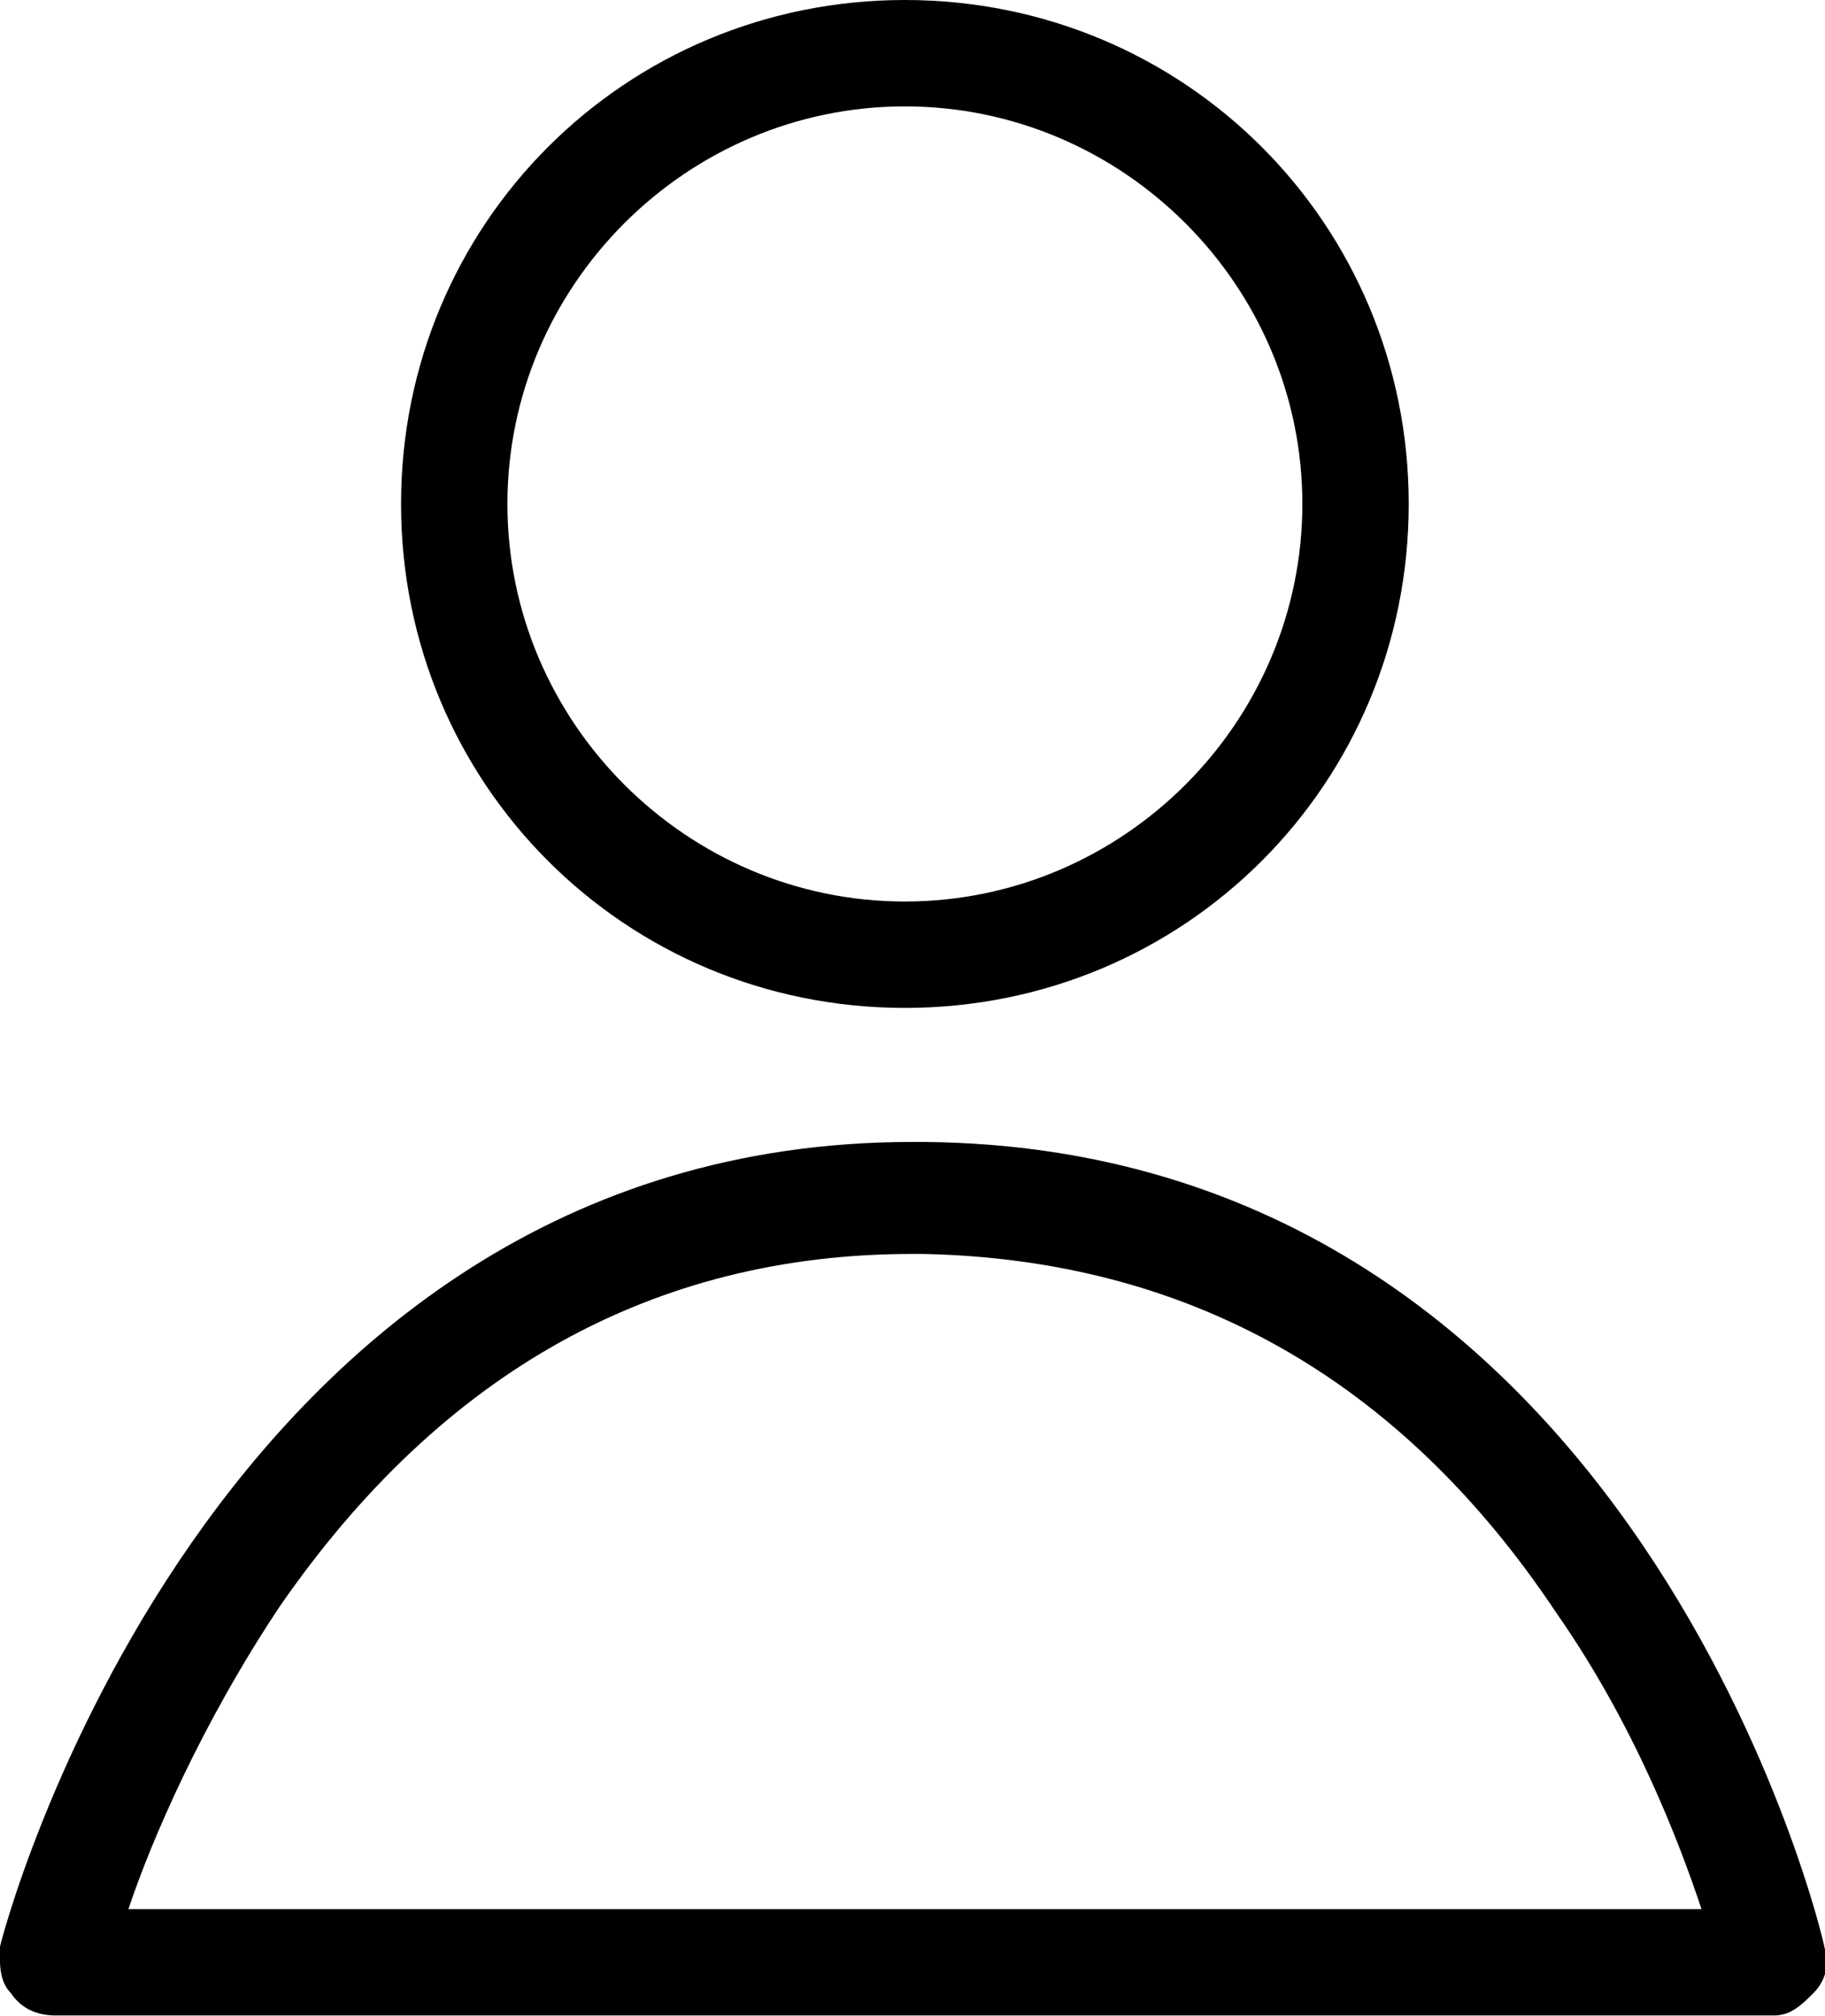
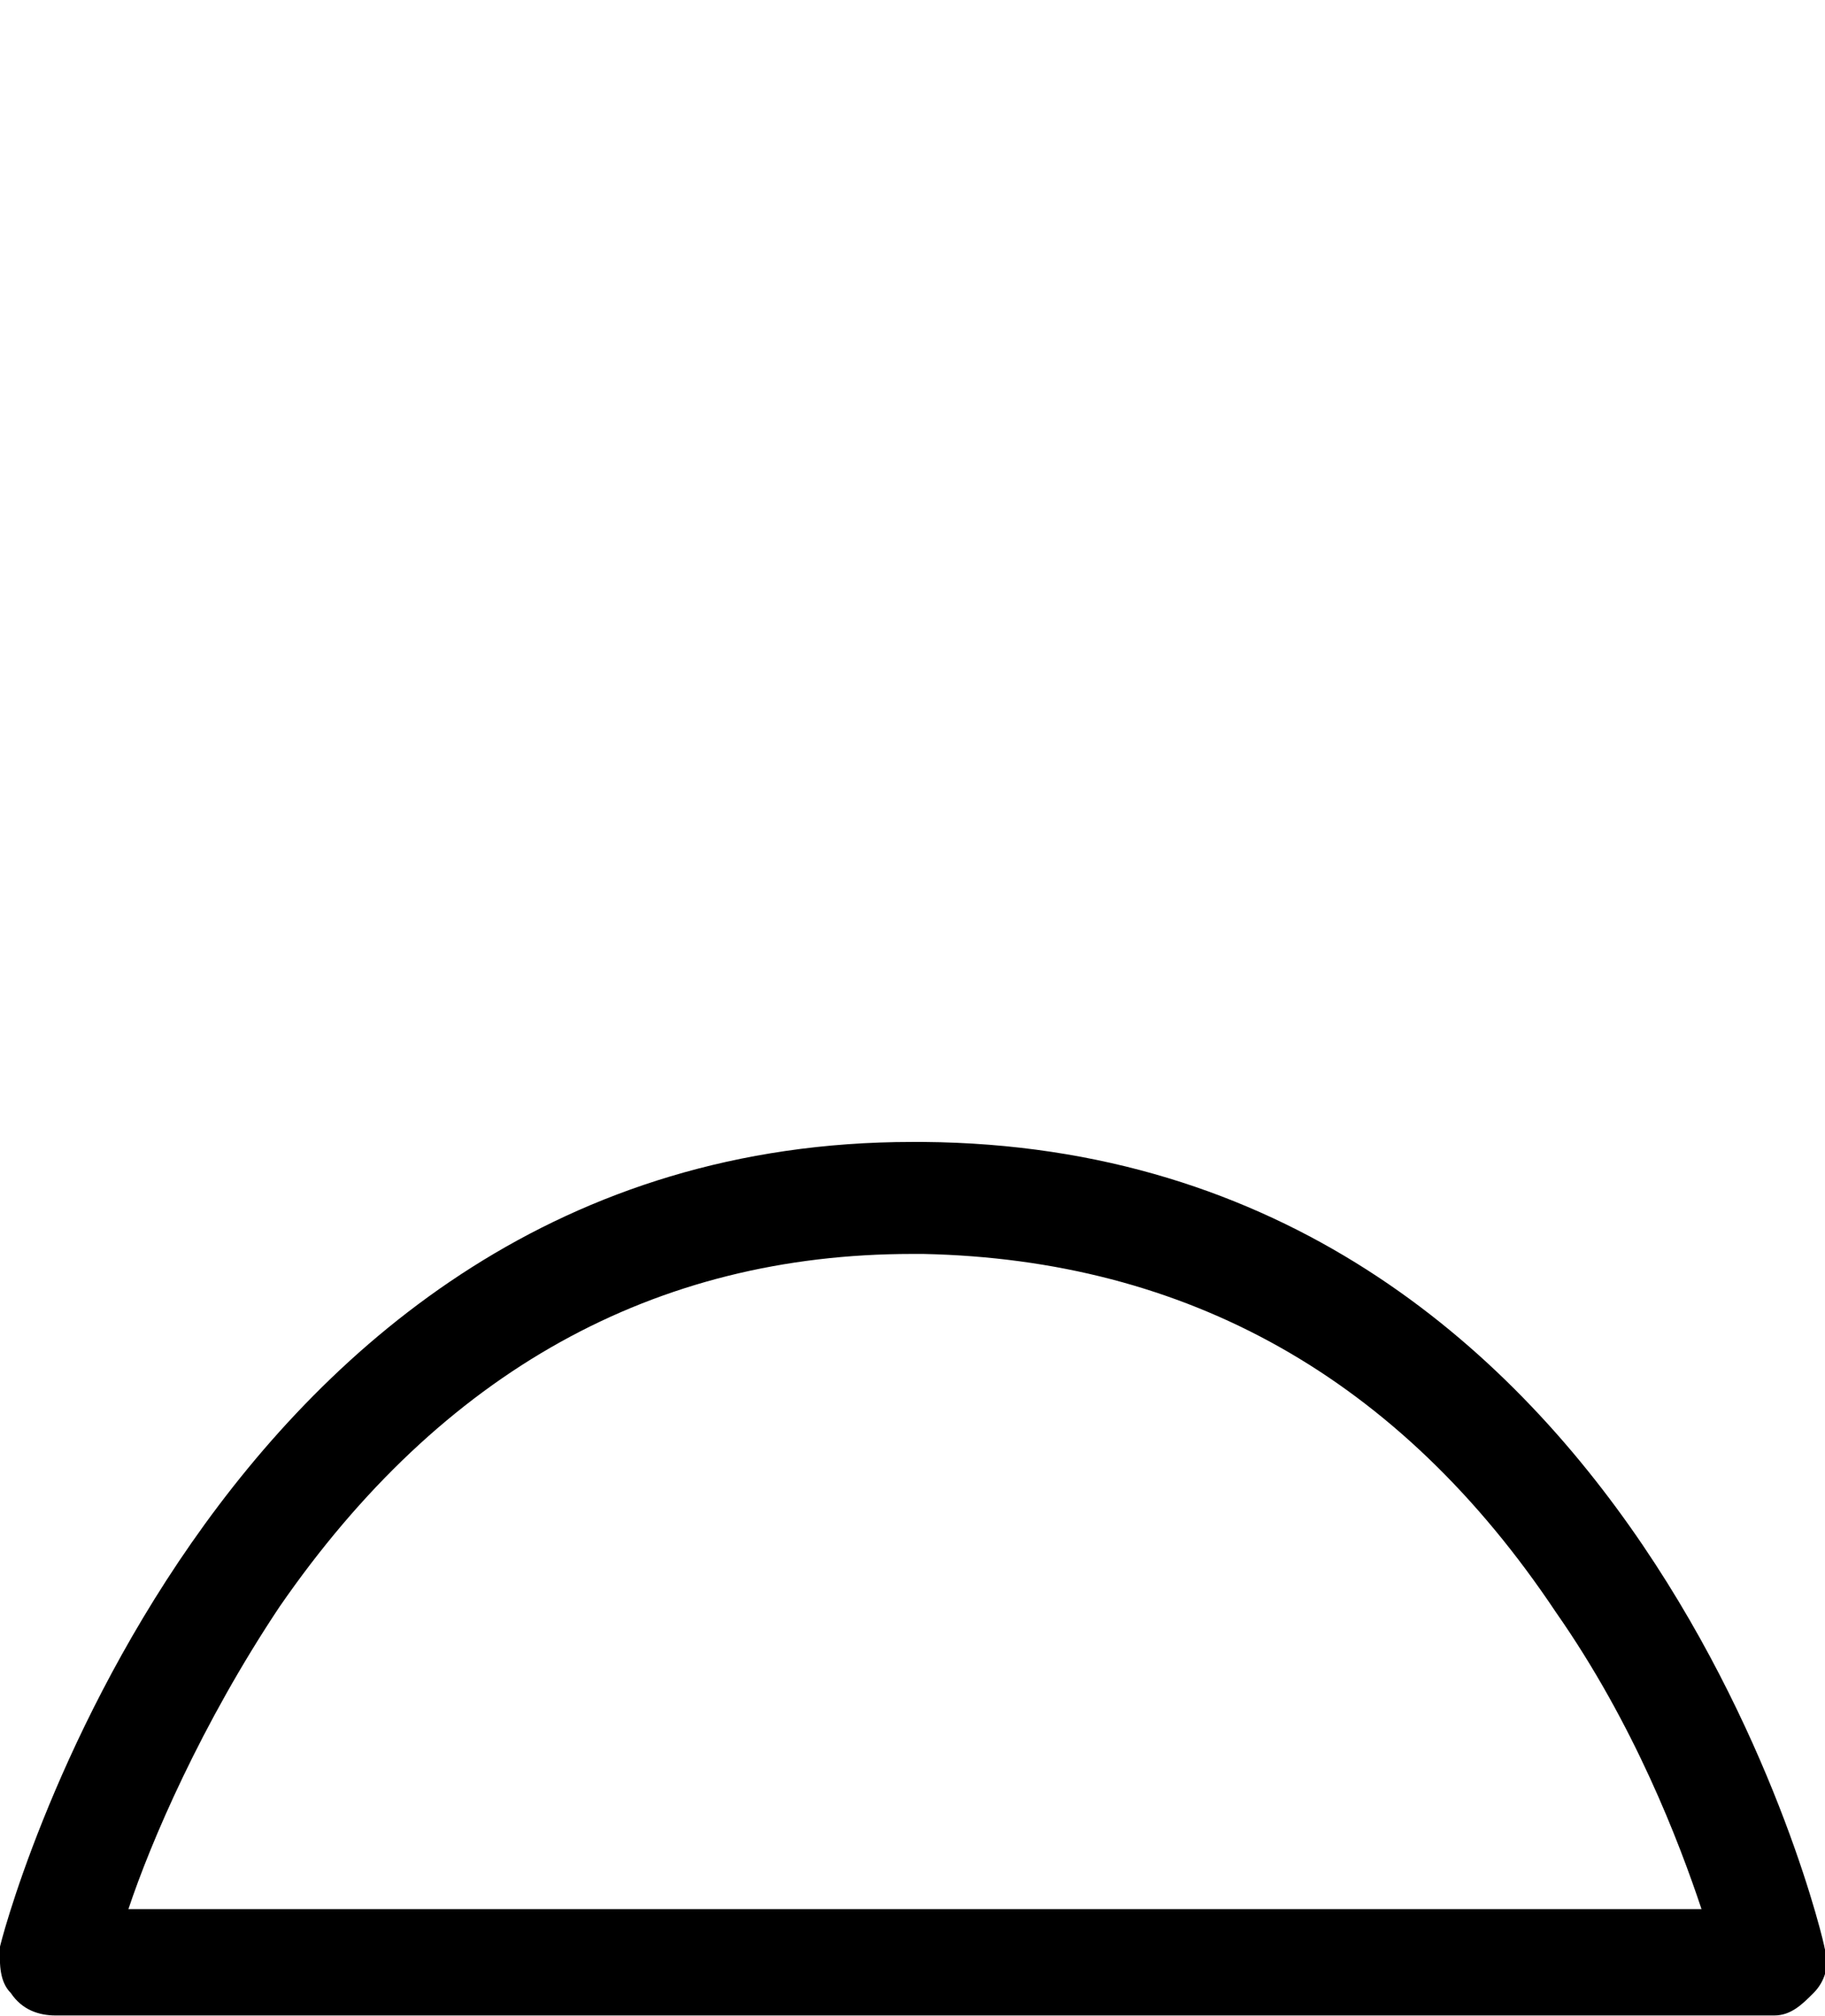
<svg xmlns="http://www.w3.org/2000/svg" version="1.1" id="レイヤー_1" x="0px" y="0px" viewBox="0 0 32.6 36" style="enable-background:new 0 0 32.6 36;" xml:space="preserve">
  <style type="text/css">
	.st0{fill:none;}
</style>
  <g id="グループ_64" transform="translate(-683.806 -206.106)">
    <g id="楕円形_1" transform="translate(691.27 206.106)">
      <g>
-         <ellipse class="st0" cx="8.7" cy="9" rx="9" ry="9" />
-       </g>
+         </g>
      <g>
-         <path d="M8.7,18c-5,0-9-4-9-9s4-9,9-9s9,4,9,9S13.7,18,8.7,18z M8.7,1.9C4.8,1.9,1.6,5.1,1.6,9s3.2,7.1,7.1,7.1     c3.9,0,7.1-3.2,7.1-7.1S12.6,1.9,8.7,1.9z" />
-       </g>
+         </g>
    </g>
    <g id="パス_13">
      <path d="M715.5,242.1h-30.7c-0.3,0-0.6-0.1-0.8-0.4c-0.2-0.2-0.2-0.5-0.2-0.8c0-0.1,3.7-14.4,16.3-14.4c0.1,0,0.1,0,0.2,0    c12.8,0.1,16.1,14.3,16.1,14.4c0.1,0.3,0,0.6-0.2,0.8S715.8,242.1,715.5,242.1z M686.1,240.2h28.1c-0.4-1.2-1.2-3.3-2.6-5.3    c-2.8-4.2-6.6-6.3-11.3-6.4c-0.1,0-0.1,0-0.2,0c-4.6,0-8.4,2.1-11.3,6.3C687.4,236.9,686.5,239,686.1,240.2z" />
    </g>
  </g>
</svg>